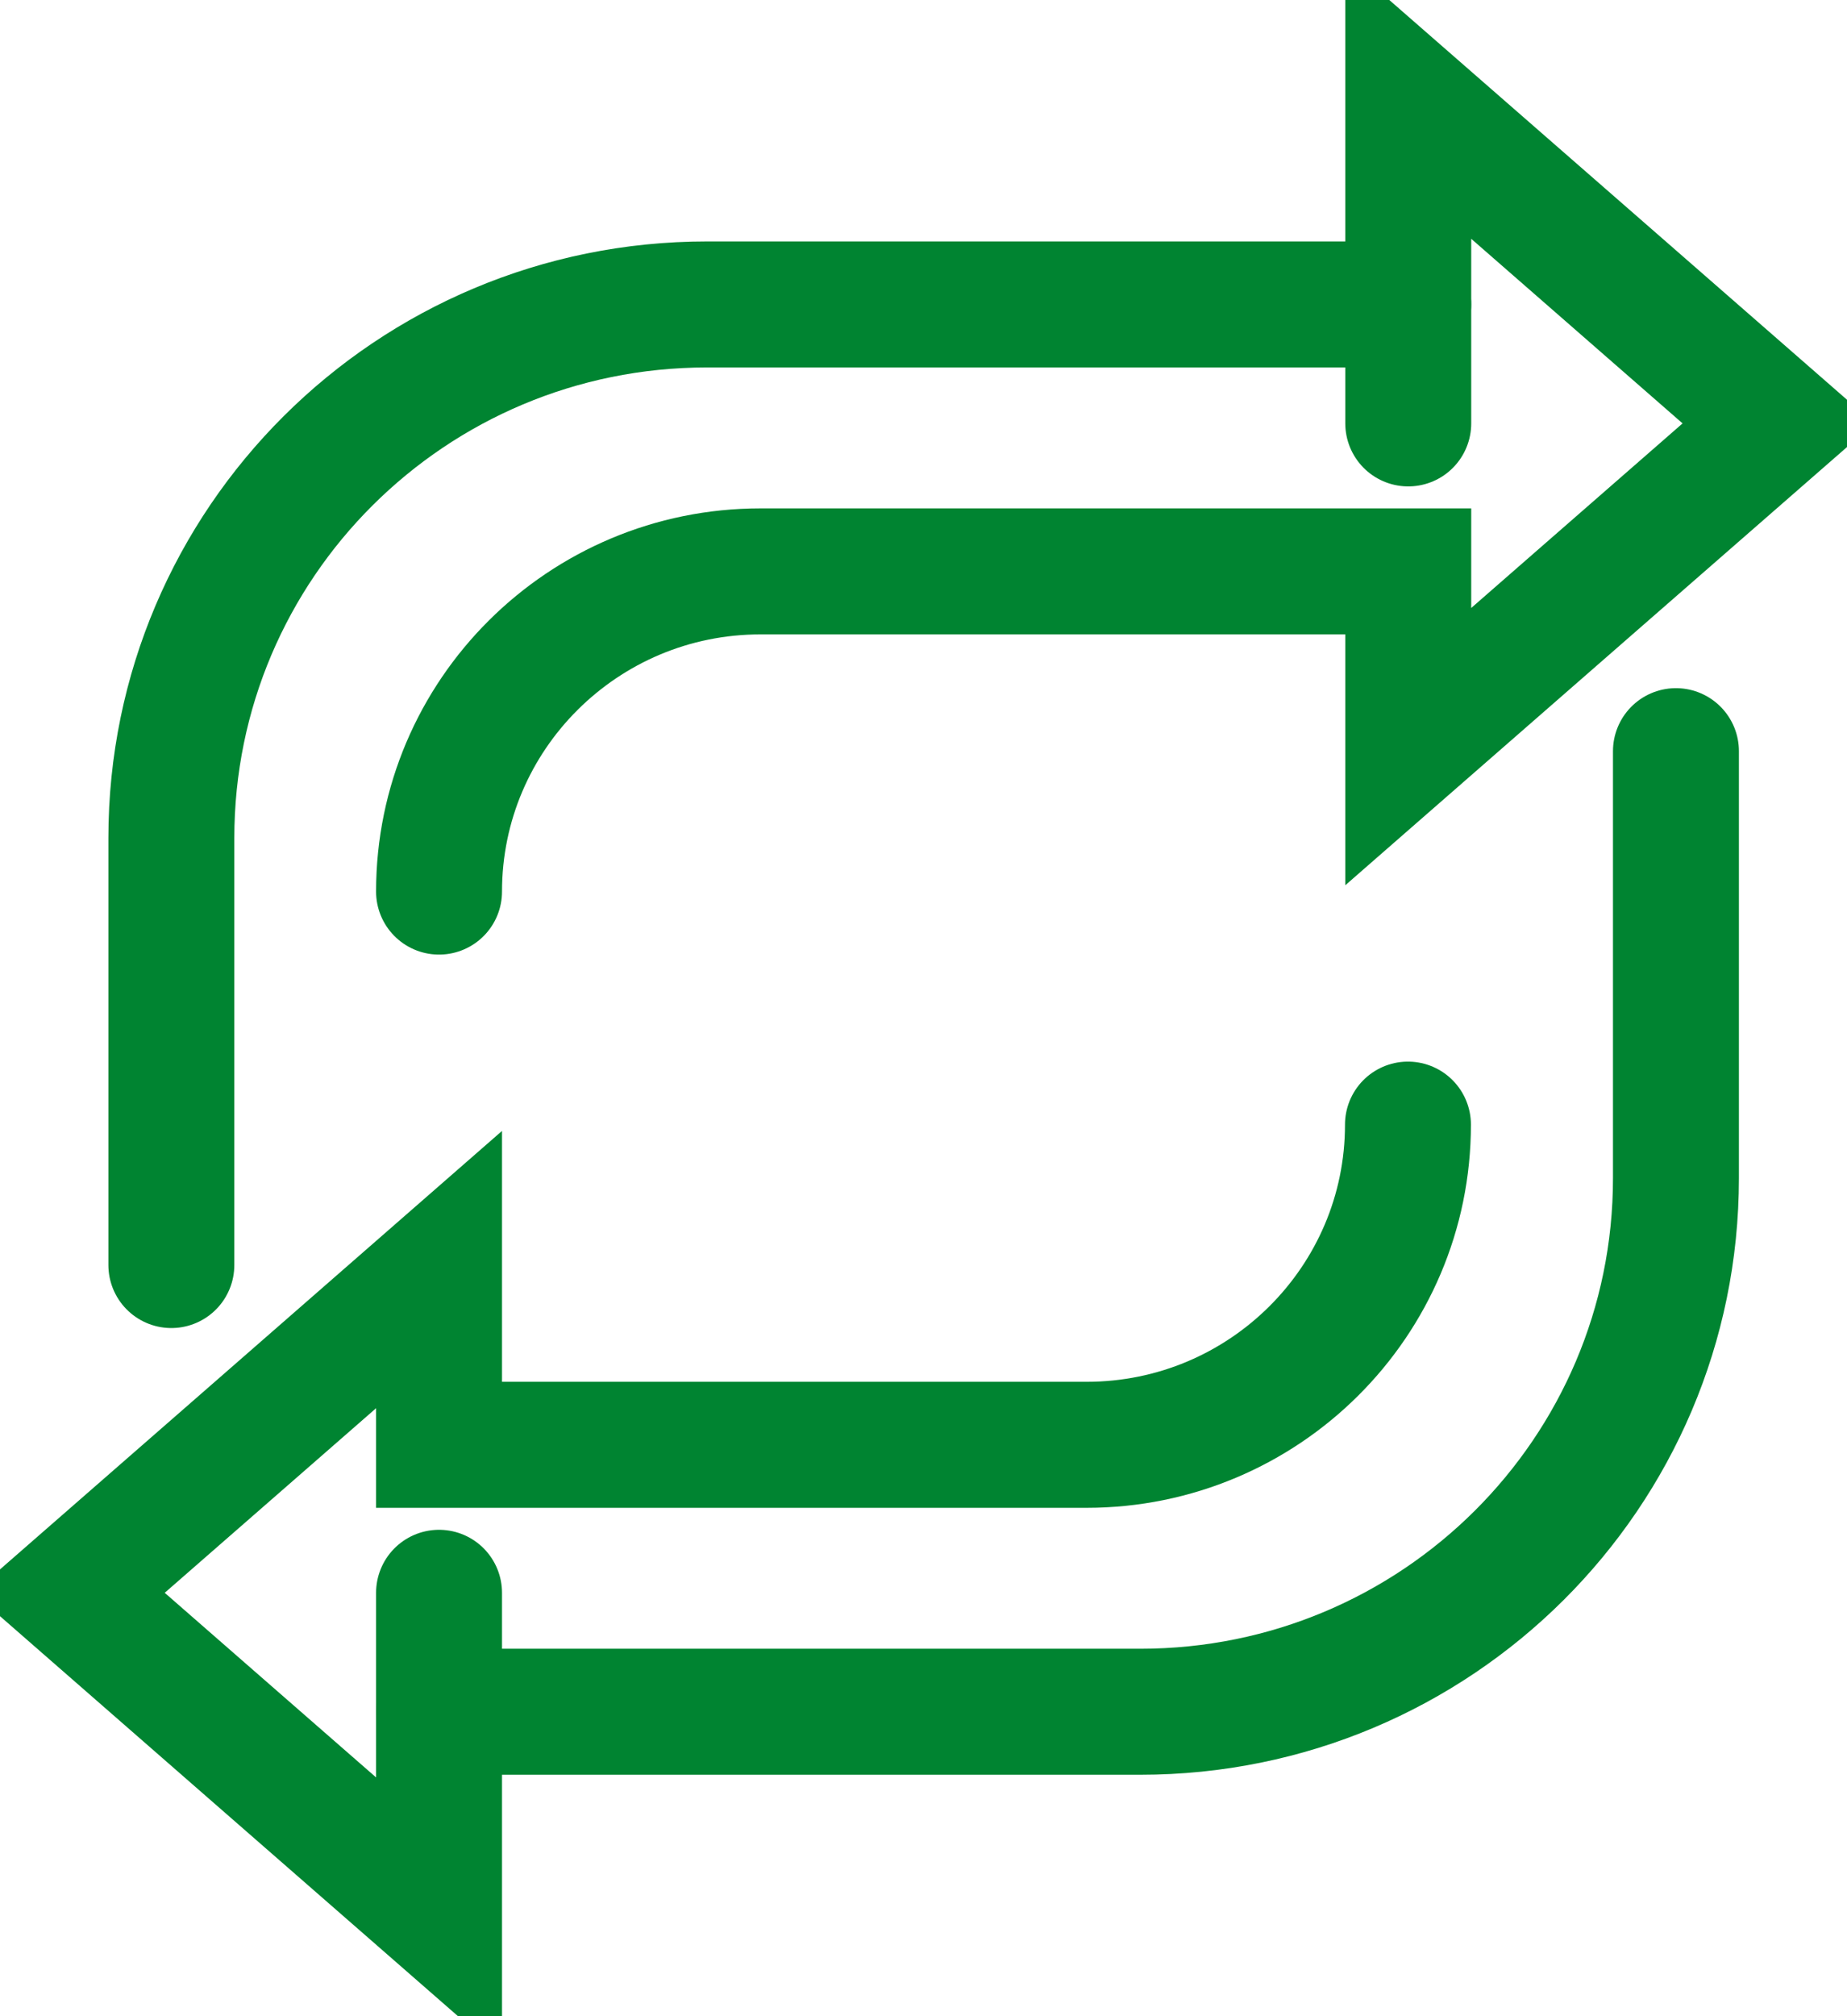
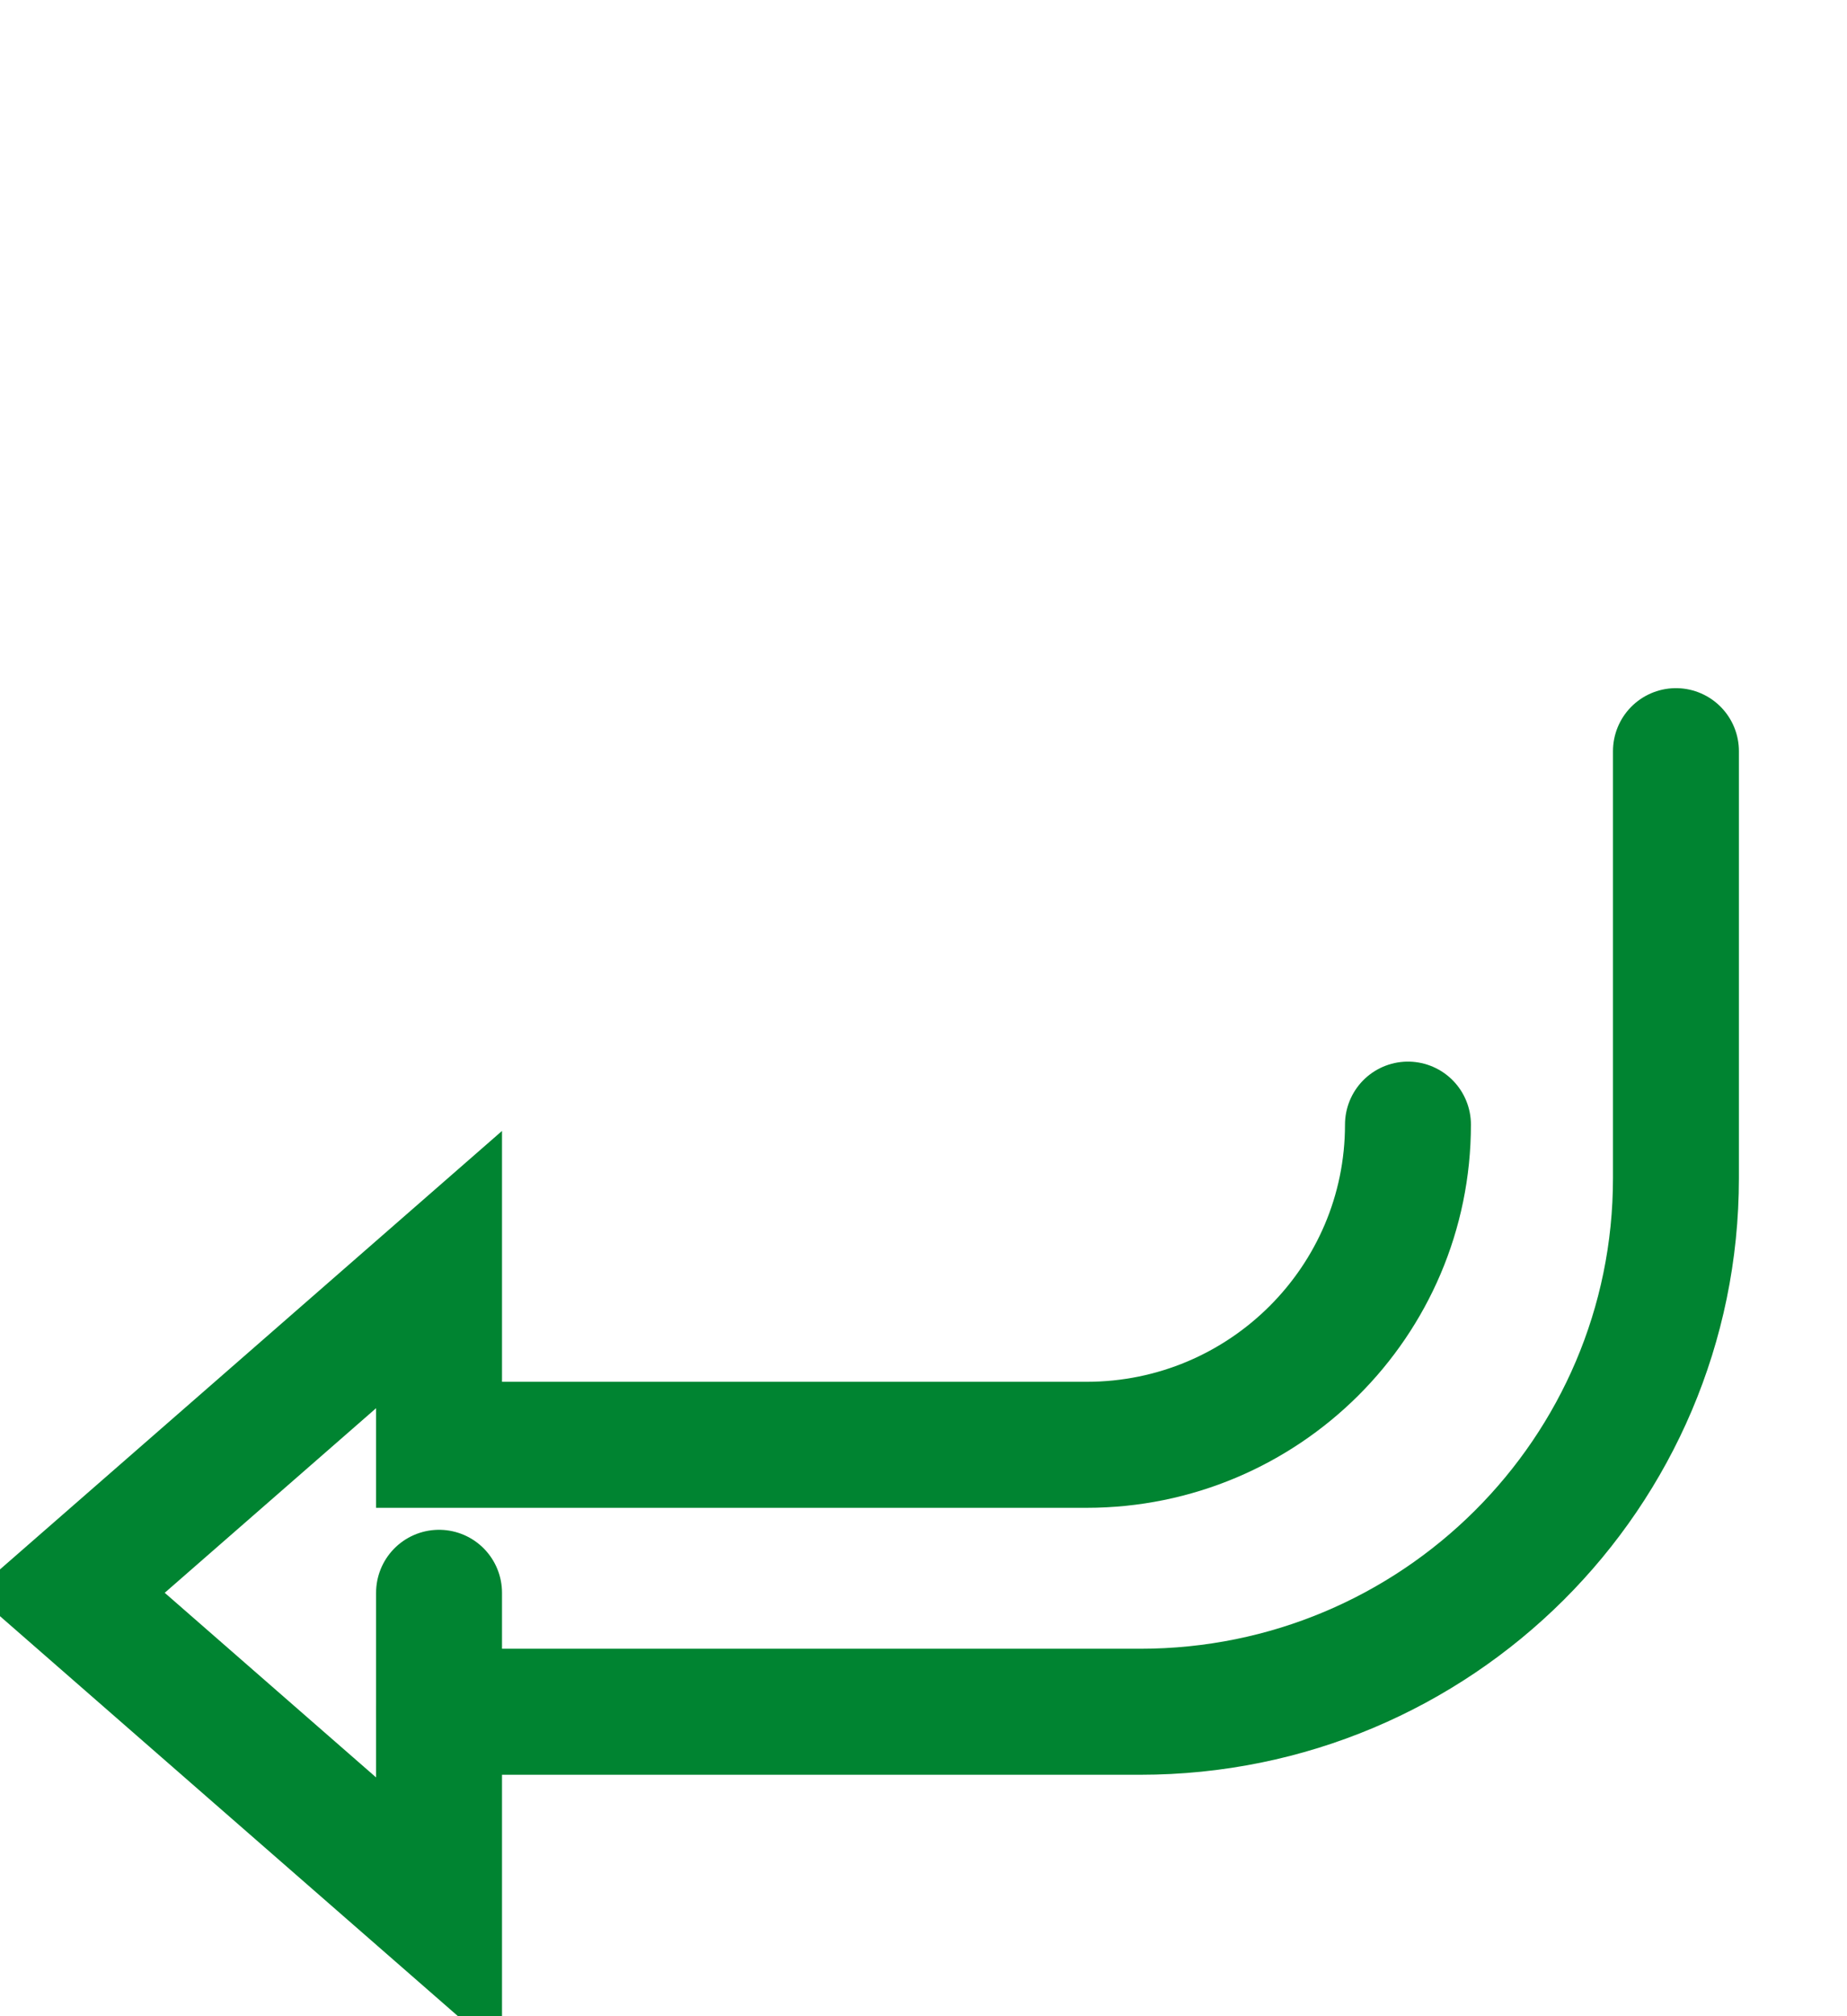
<svg xmlns="http://www.w3.org/2000/svg" width="44" height="48" viewBox="0 0 44 48" fill="none">
  <g clip-path="url(#clip0_1_3706)">
-     <path d="M4.082 30.117V19.951C4.082 12.933 9.793 7.248 16.843 7.248H33.548" stroke="#008431" stroke-width="3" stroke-miterlimit="10" stroke-linecap="round" />
-     <path d="M10.459 21.226C10.459 17.018 13.89 13.603 18.117 13.603H33.548V17.775L37.956 13.927L42.364 10.08L37.956 6.232L33.548 2.385V10.08" stroke="#008431" stroke-width="3" stroke-miterlimit="10" stroke-linecap="round" />
    <path d="M39.925 17.883V28.049C39.925 35.067 34.214 40.752 27.164 40.752H10.459" stroke="#008431" stroke-width="3" stroke-miterlimit="10" stroke-linecap="round" />
    <path d="M33.541 26.774C33.541 30.982 30.11 34.397 25.883 34.397H10.459V30.225L6.051 34.073L1.643 37.92L6.051 41.768L10.459 45.615V37.92" stroke="#008431" stroke-width="3" stroke-miterlimit="10" stroke-linecap="round" />
  </g>
  <defs>
    <clipPath id="clip0_1_3706">
      <rect width="44" height="48" fill="white" />
    </clipPath>
  </defs>
</svg>